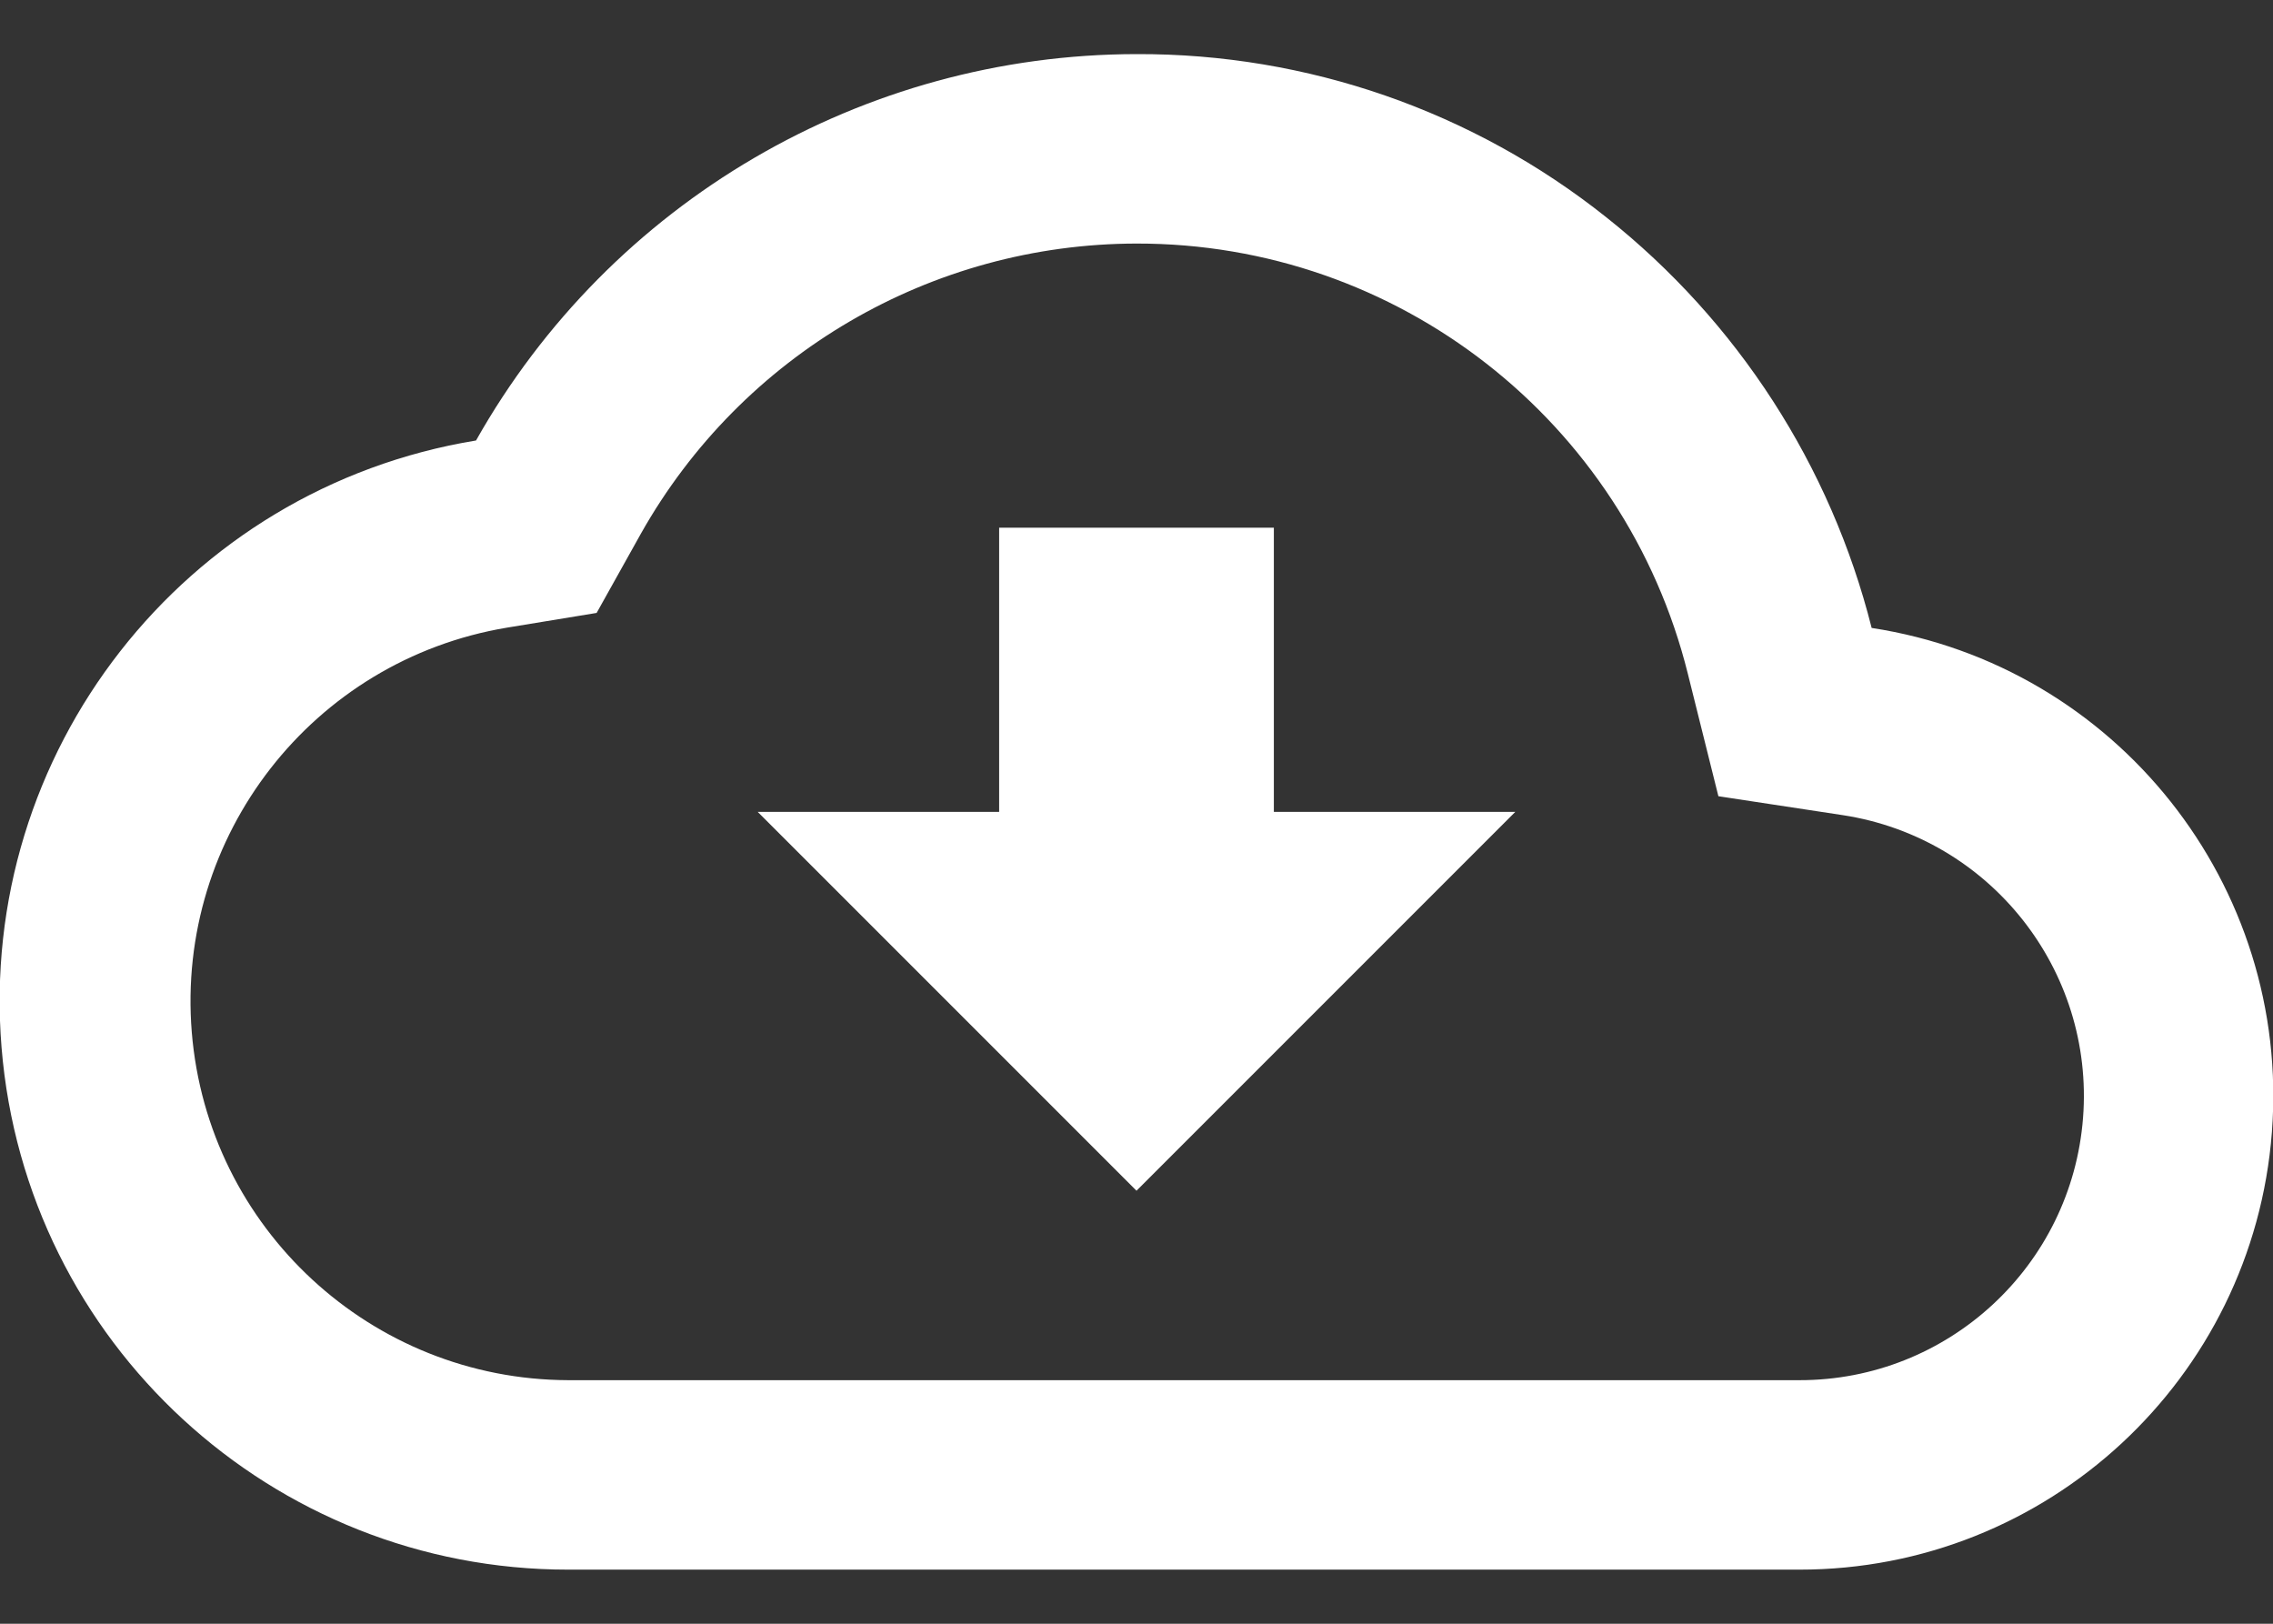
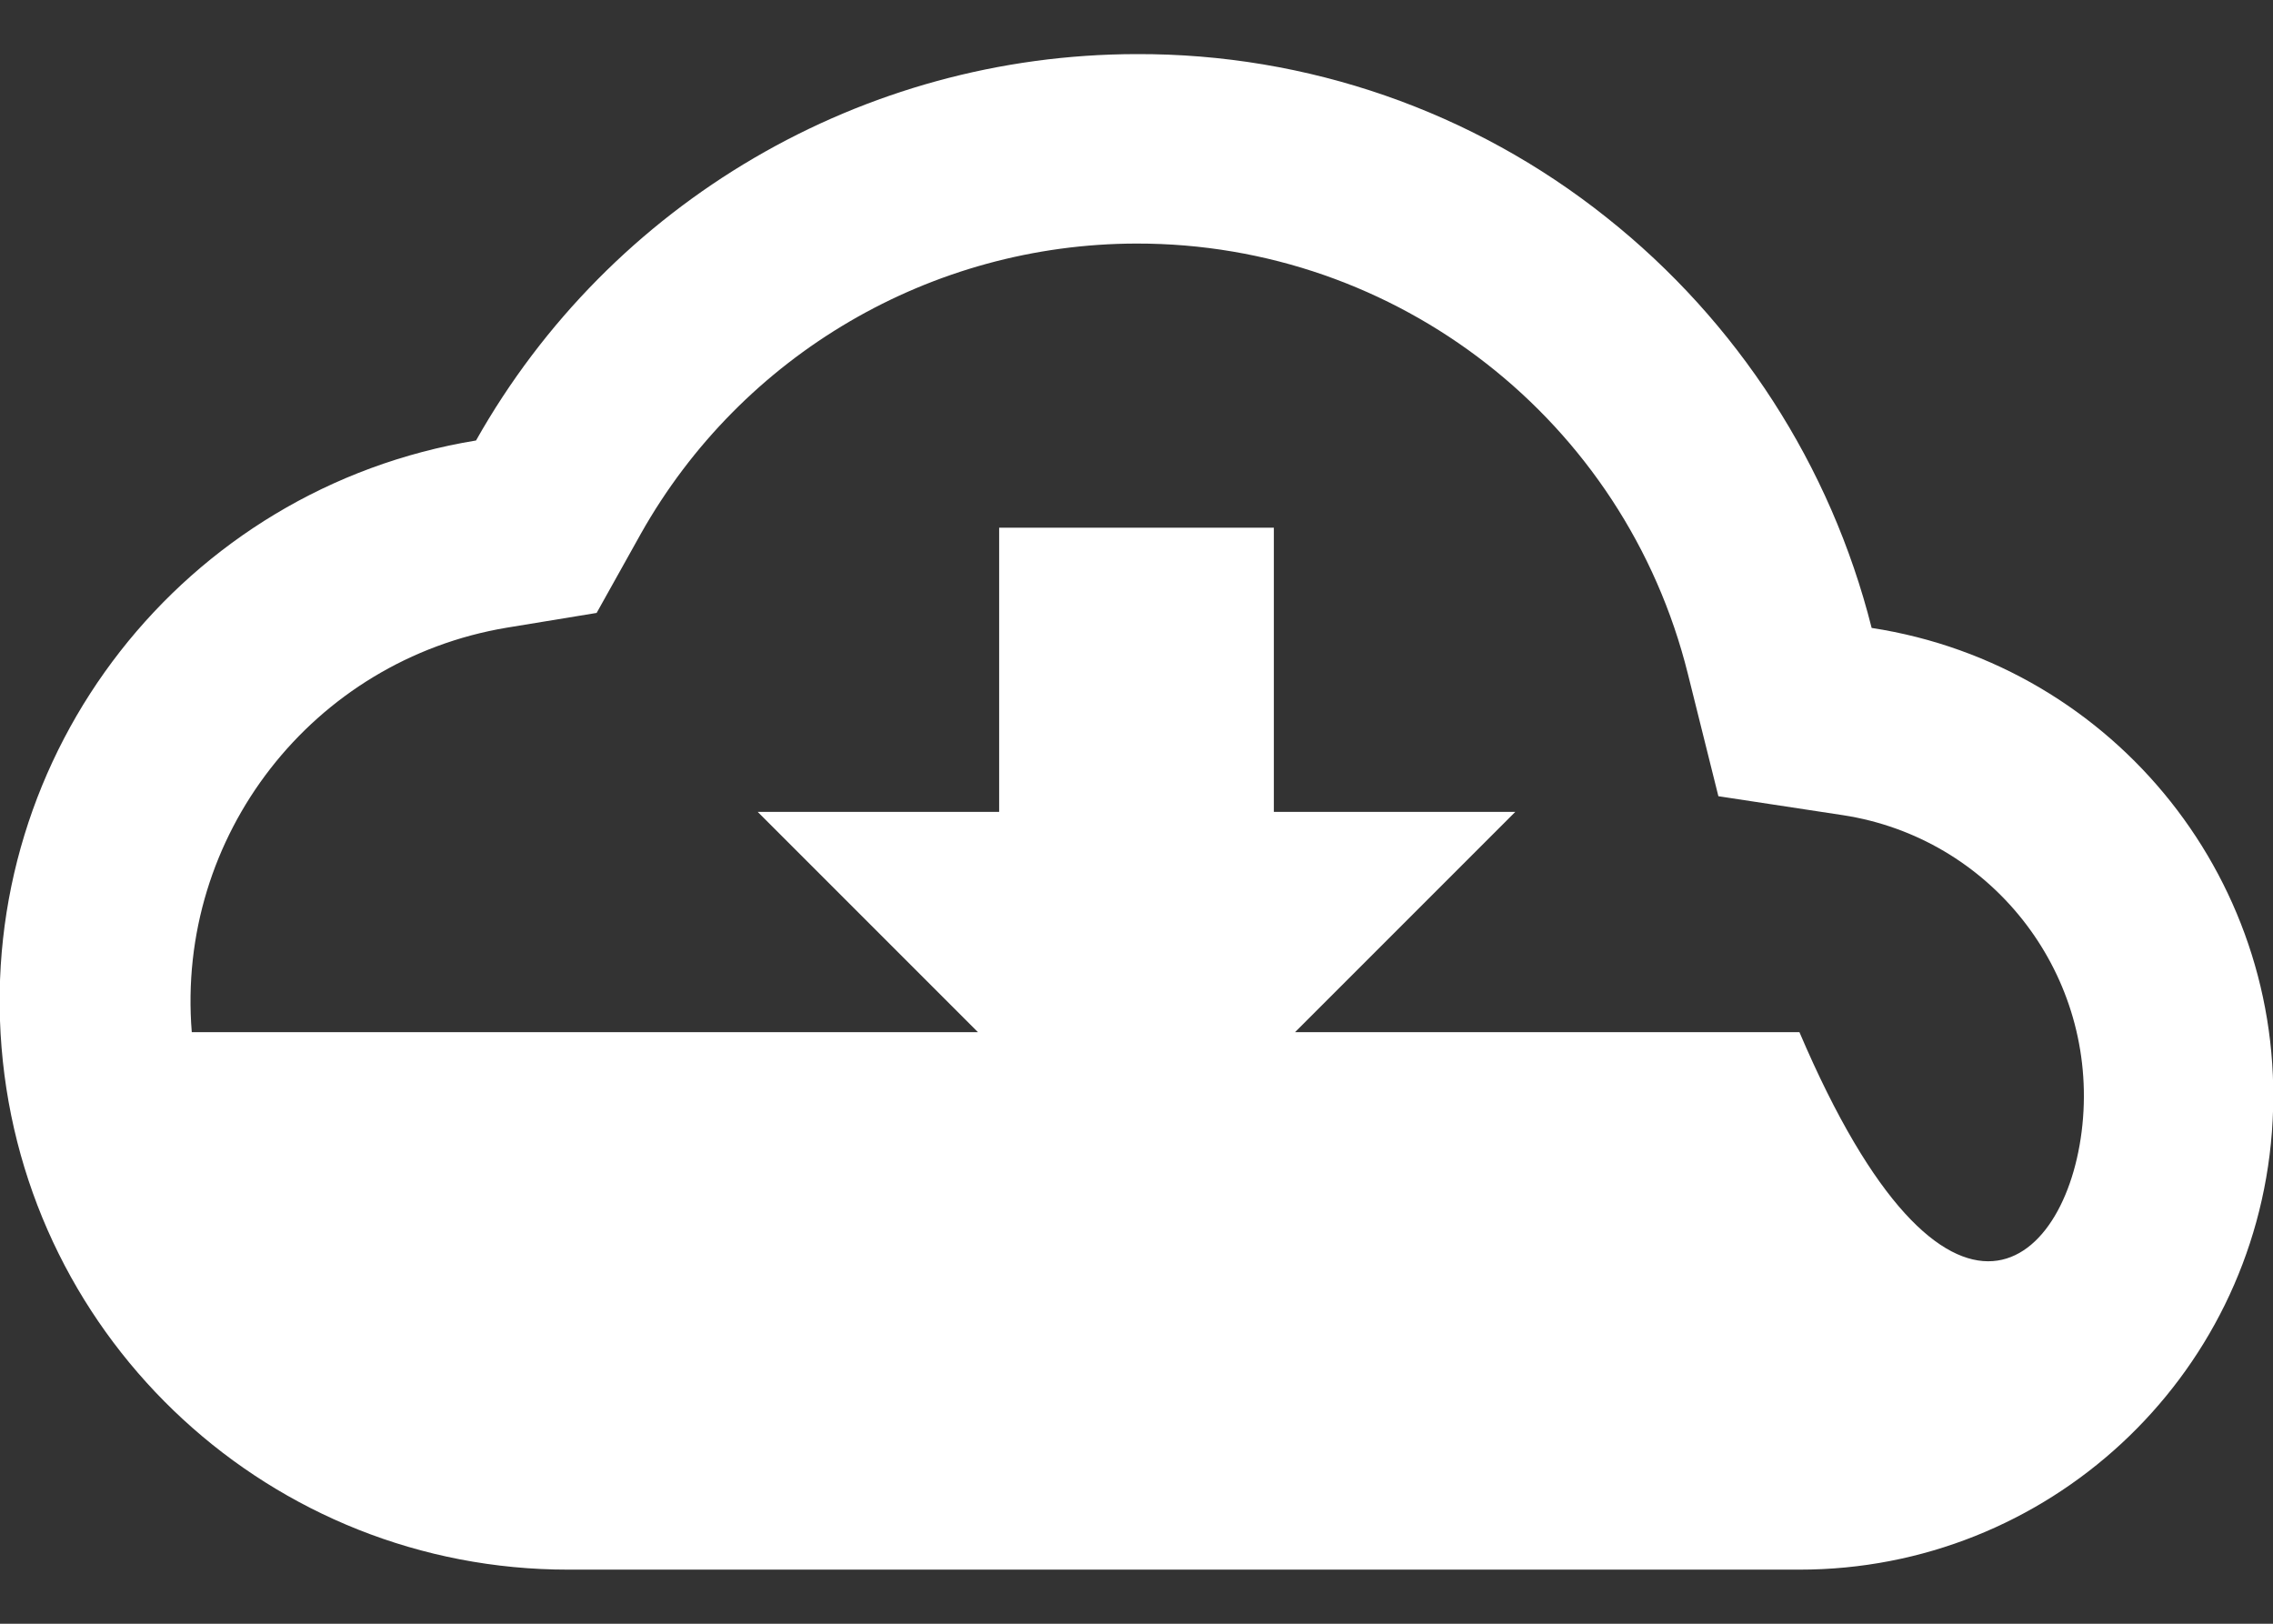
<svg xmlns="http://www.w3.org/2000/svg" width="35" height="25" viewBox="0 0 35 25" fill="none">
  <rect x="0" y="0" width="35" height="25" fill="#333333" stroke="none" />
-   <path d="M27.708 24.167H8.75C4.192 24.169 0.395 20.672 0.024 16.129C-0.347 11.586 2.831 7.519 7.33 6.782C9.4 3.111 13.286 0.838 17.5 0.833C20.128 0.823 22.681 1.71 24.736 3.347C26.755 4.949 28.19 7.17 28.82 9.668C32.588 10.247 35.274 13.631 34.983 17.432C34.691 21.233 31.521 24.169 27.708 24.167ZM17.5 3.75C14.338 3.754 11.423 5.459 9.87 8.214L9.187 9.437L7.804 9.664C4.814 10.164 2.707 12.871 2.953 15.892C3.2 18.912 5.719 21.241 8.75 21.25H27.708C29.996 21.252 31.899 19.492 32.075 17.211C32.251 14.931 30.64 12.899 28.379 12.551L26.46 12.259L25.99 10.375C25.021 6.477 21.517 3.743 17.5 3.75ZM17.5 18.333L11.667 12.5H15.385V8.125H19.615V12.5H23.333L17.5 18.333Z" fill="white" />
+   <path d="M27.708 24.167H8.75C4.192 24.169 0.395 20.672 0.024 16.129C-0.347 11.586 2.831 7.519 7.33 6.782C9.4 3.111 13.286 0.838 17.5 0.833C20.128 0.823 22.681 1.71 24.736 3.347C26.755 4.949 28.19 7.17 28.82 9.668C32.588 10.247 35.274 13.631 34.983 17.432C34.691 21.233 31.521 24.169 27.708 24.167ZM17.5 3.75C14.338 3.754 11.423 5.459 9.87 8.214L9.187 9.437L7.804 9.664C4.814 10.164 2.707 12.871 2.953 15.892H27.708C29.996 21.252 31.899 19.492 32.075 17.211C32.251 14.931 30.64 12.899 28.379 12.551L26.46 12.259L25.99 10.375C25.021 6.477 21.517 3.743 17.5 3.75ZM17.5 18.333L11.667 12.5H15.385V8.125H19.615V12.5H23.333L17.5 18.333Z" fill="white" />
</svg>